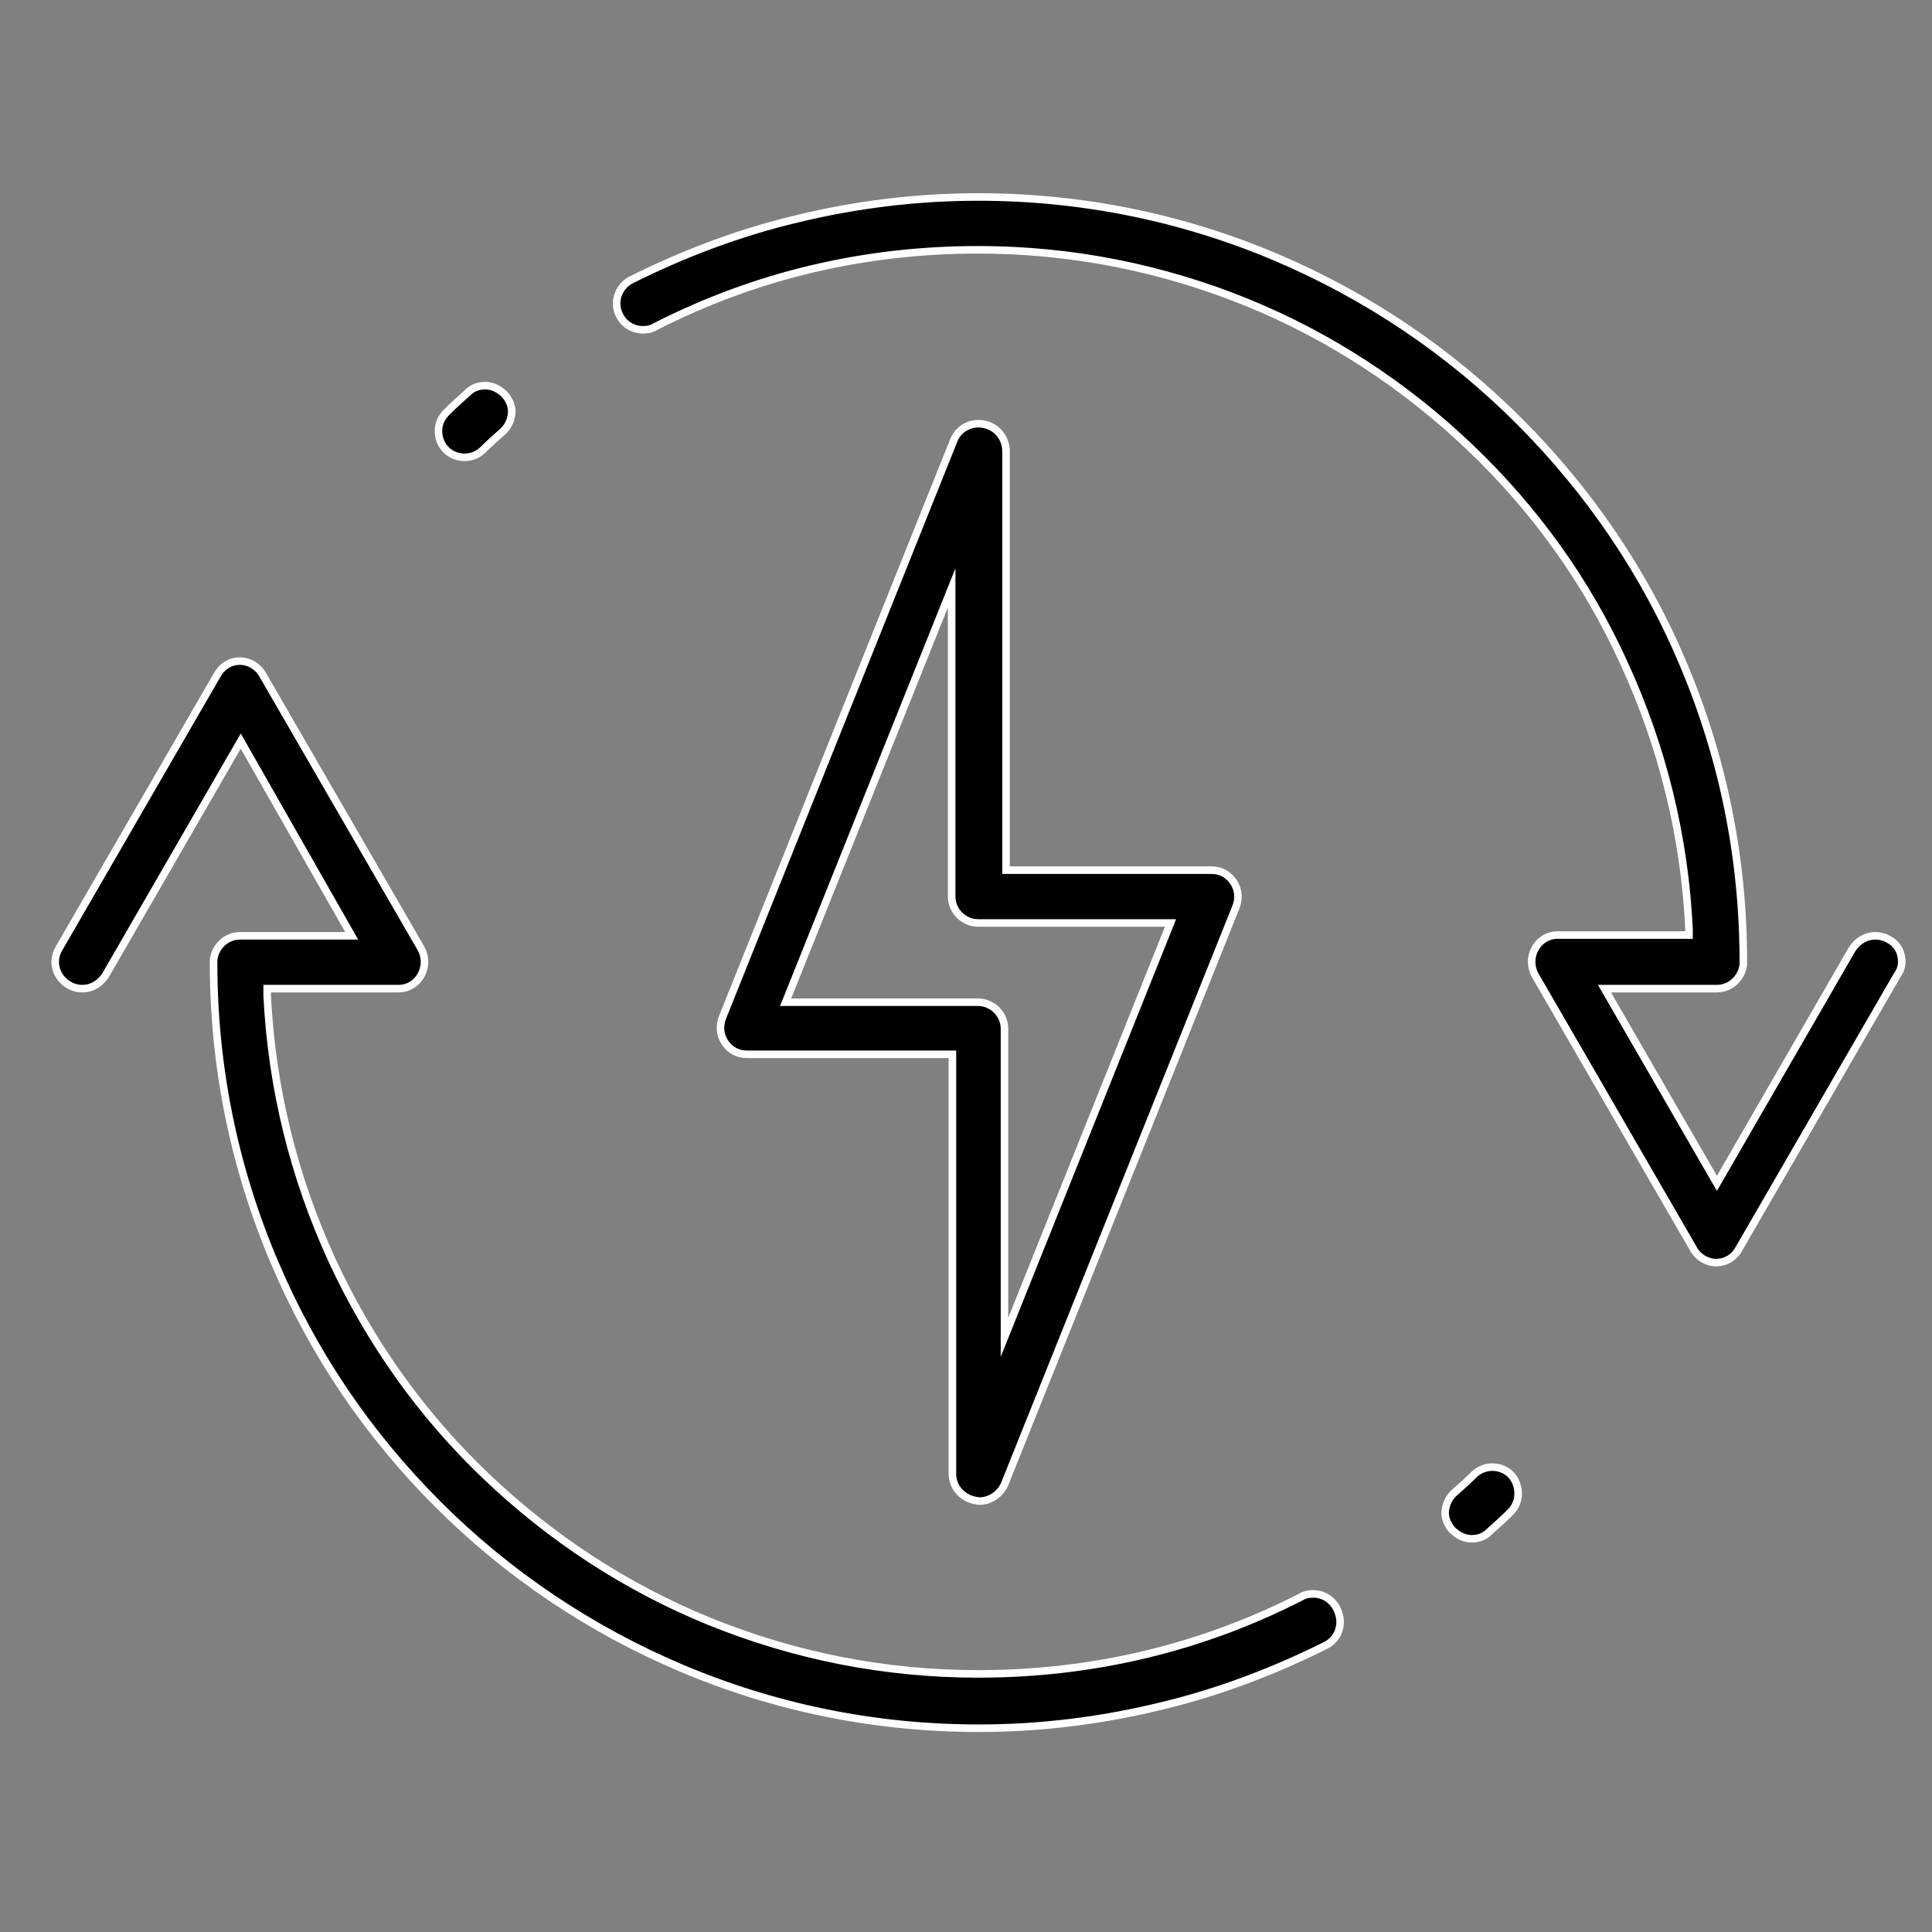
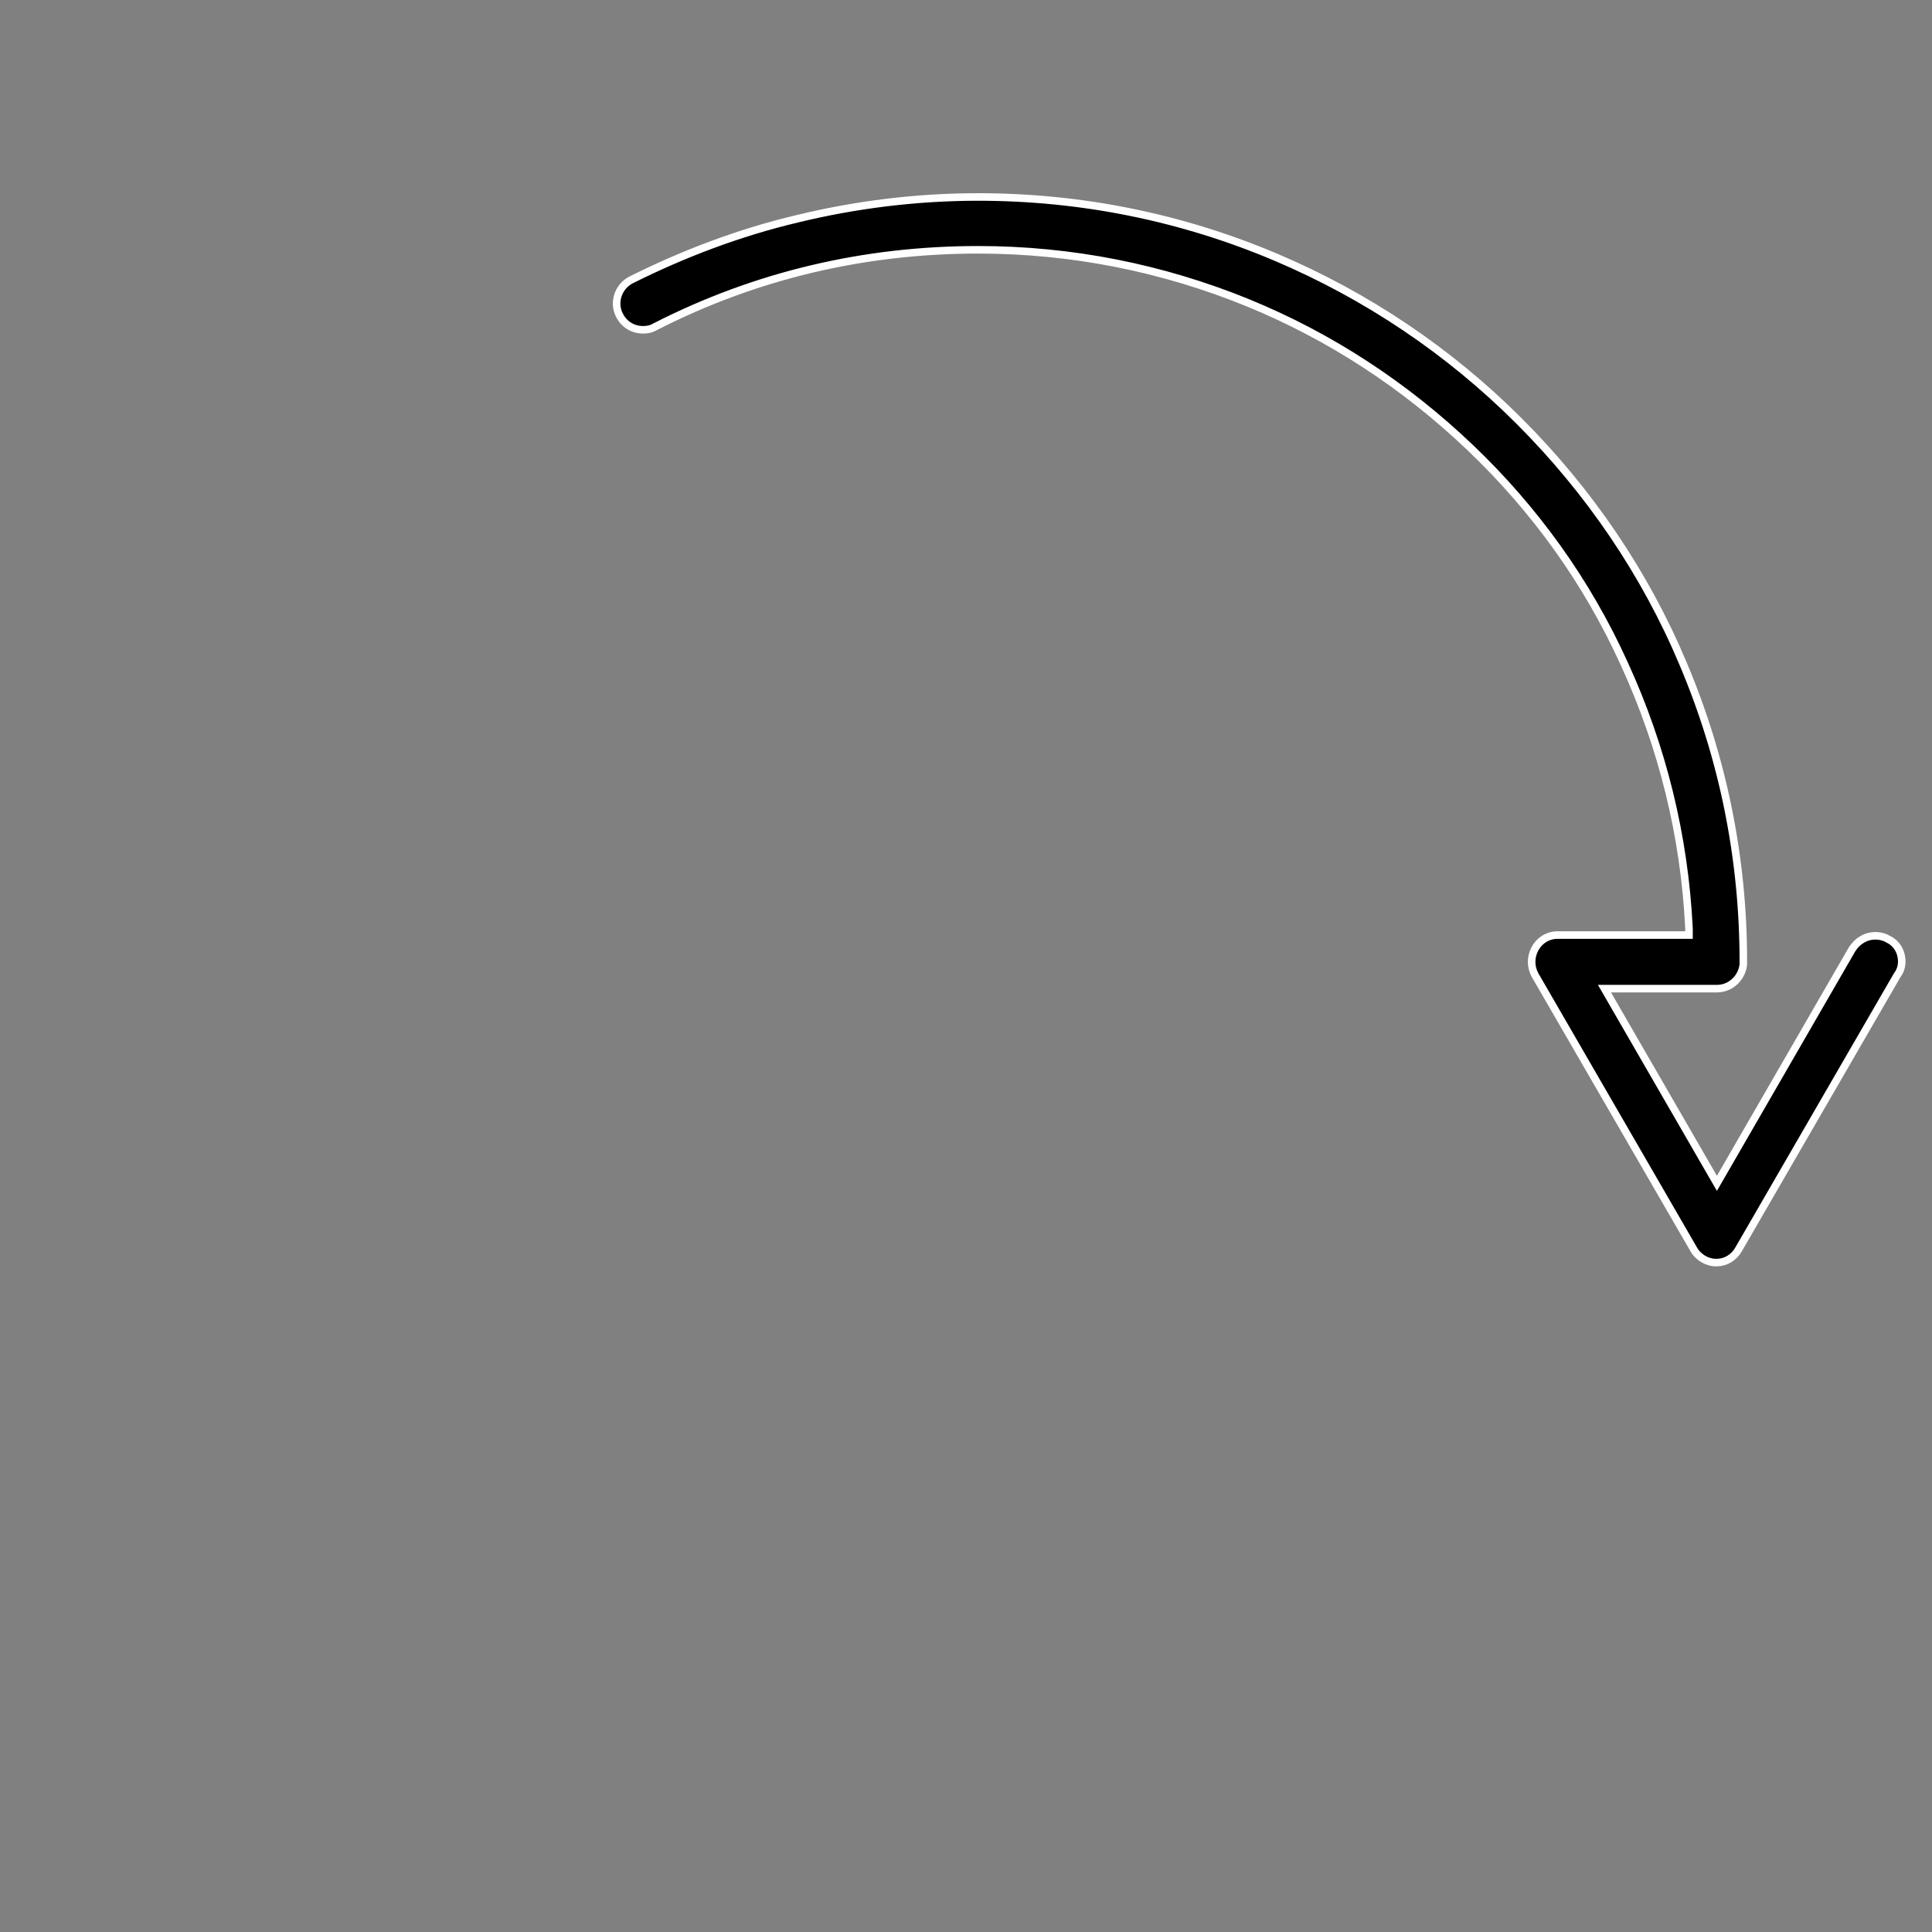
<svg xmlns="http://www.w3.org/2000/svg" version="1.1" id="Layer_1" x="0px" y="0px" viewBox="0 0 256 256" style="enable-background:new 0 0 256 256;" xml:space="preserve">
  <rect x="0" y="0" width="256" height="256" fill="#808080" stroke="none" />
  <style type="text/css">
	.st0{stroke:#FFFFFF;stroke-miterlimit:10;}
</style>
-   <path class="st0" d="M197.7,194.4c-0.9,0-1.8,0.4-2.4,1c-0.8,0.8-1.7,1.6-2.6,2.4c-0.7,0.6-1.1,1.5-1.2,2.4  c-0.1,0.9,0.3,1.8,0.9,2.5c0.7,0.7,1.6,1.2,2.6,1.2c0.9,0,1.7-0.3,2.3-0.9c0.9-0.8,1.9-1.7,2.8-2.6c1.4-1.3,1.4-3.6,0.1-5  C199.5,194.7,198.6,194.4,197.7,194.4z" />
  <g>
-     <path class="st0" d="M61.6,60.6c0.9,0,1.8-0.4,2.4-1c0.8-0.8,1.7-1.6,2.6-2.4c0.7-0.6,1.1-1.5,1.2-2.4c0.1-0.9-0.3-1.8-0.9-2.5   c-0.7-0.7-1.6-1.2-2.6-1.2c-0.9,0-1.7,0.3-2.3,0.9c-0.9,0.8-1.9,1.7-2.8,2.6c-0.7,0.7-1.1,1.5-1.1,2.5c0,0.9,0.3,1.8,1,2.5   C59.8,60.3,60.7,60.6,61.6,60.6z" />
-     <path class="st0" d="M174,211.2c-0.6,0-1.1,0.1-1.6,0.4c-13.3,6.8-27.7,10.2-42.8,10.2c-12.4,0-24.4-2.4-35.7-7   c-11-4.5-20.9-11-29.5-19.2C55.8,187.4,49,177.8,44,167c-5.1-11.1-8-22.9-8.6-35.1l0-0.9h17.4c1.3,0,2.4-0.7,3-1.8   c0.6-1.1,0.6-2.4,0-3.5l-21-36.3c-0.6-1.1-1.8-1.8-3-1.8c-1.3,0-2.4,0.7-3,1.8l-21,36.3c-1,1.7-0.4,3.8,1.3,4.8   c0.5,0.3,1.1,0.5,1.8,0.5c1.3,0,2.4-0.7,3.1-1.8l17.9-31L46.6,124H31.8c-1.8,0-3.3,1.4-3.5,3.2c0,0.1,0,0.2,0,0.4   c0,13.7,2.7,27,8,39.5c5.1,12.1,12.4,22.9,21.7,32.2c9.3,9.3,20.2,16.6,32.2,21.7c12.5,5.3,25.8,8,39.5,8c8.1,0,16.2-1,24-2.9   c7.6-1.8,15-4.6,22-8.1c0.8-0.4,1.5-1.2,1.7-2c0.3-0.9,0.2-1.8-0.2-2.7C176.6,212,175.4,211.2,174,211.2z" />
    <path class="st0" d="M251.9,126.6c-0.2-0.9-0.8-1.7-1.6-2.1c-0.5-0.3-1.1-0.5-1.8-0.5c-1.3,0-2.4,0.7-3.1,1.8l-17.9,31L212.6,131   h14.9c1.8,0,3.3-1.4,3.5-3.2c0-0.1,0-0.2,0-0.4c0-13.7-2.7-27-8-39.5C218,76,210.6,65.1,201.3,55.8c-9.3-9.3-20.2-16.6-32.2-21.7   c-12.5-5.3-25.8-8-39.5-8c-8.1,0-16.2,1-24,2.9c-7.6,1.8-15,4.6-22,8.1c-1.7,0.9-2.4,3-1.5,4.7c0.6,1.2,1.8,1.9,3.1,1.9   c0.6,0,1.1-0.1,1.6-0.4c13.3-6.8,27.7-10.2,42.8-10.2c12.4,0,24.4,2.4,35.7,7c11,4.5,20.9,11,29.5,19.2   c8.6,8.2,15.5,17.8,20.4,28.6c5.1,11.1,8,22.9,8.6,35.1l0,0.9h-17.4c-1.3,0-2.4,0.7-3,1.8c-0.6,1.1-0.6,2.4,0,3.5l21,36.3   c0.6,1.1,1.8,1.8,3,1.8c1.3,0,2.4-0.7,3-1.8l21-36.3C252,128.4,252.1,127.5,251.9,126.6z" />
-     <path class="st0" d="M130.3,56.2c-1.7-0.3-3.3,0.6-3.9,2.1l-30.7,76.6c-0.4,1.1-0.3,2.3,0.4,3.3c0.7,1,1.7,1.5,2.9,1.5h27.2v55.6   c0,1.7,1.2,3.1,2.9,3.5c0.2,0,0.4,0.1,0.7,0.1c1.4,0,2.7-0.9,3.3-2.2l30.7-76.6c0.4-1.1,0.3-2.3-0.4-3.3c-0.7-1-1.7-1.5-2.9-1.5   h-27.2V59.6C133.2,57.9,132,56.5,130.3,56.2z M155.1,122.3l-22,54.9v-40.9c0-1.9-1.6-3.5-3.5-3.5h-25.5l22-54.9v40.9   c0,1.9,1.6,3.5,3.5,3.5H155.1z" />
  </g>
</svg>